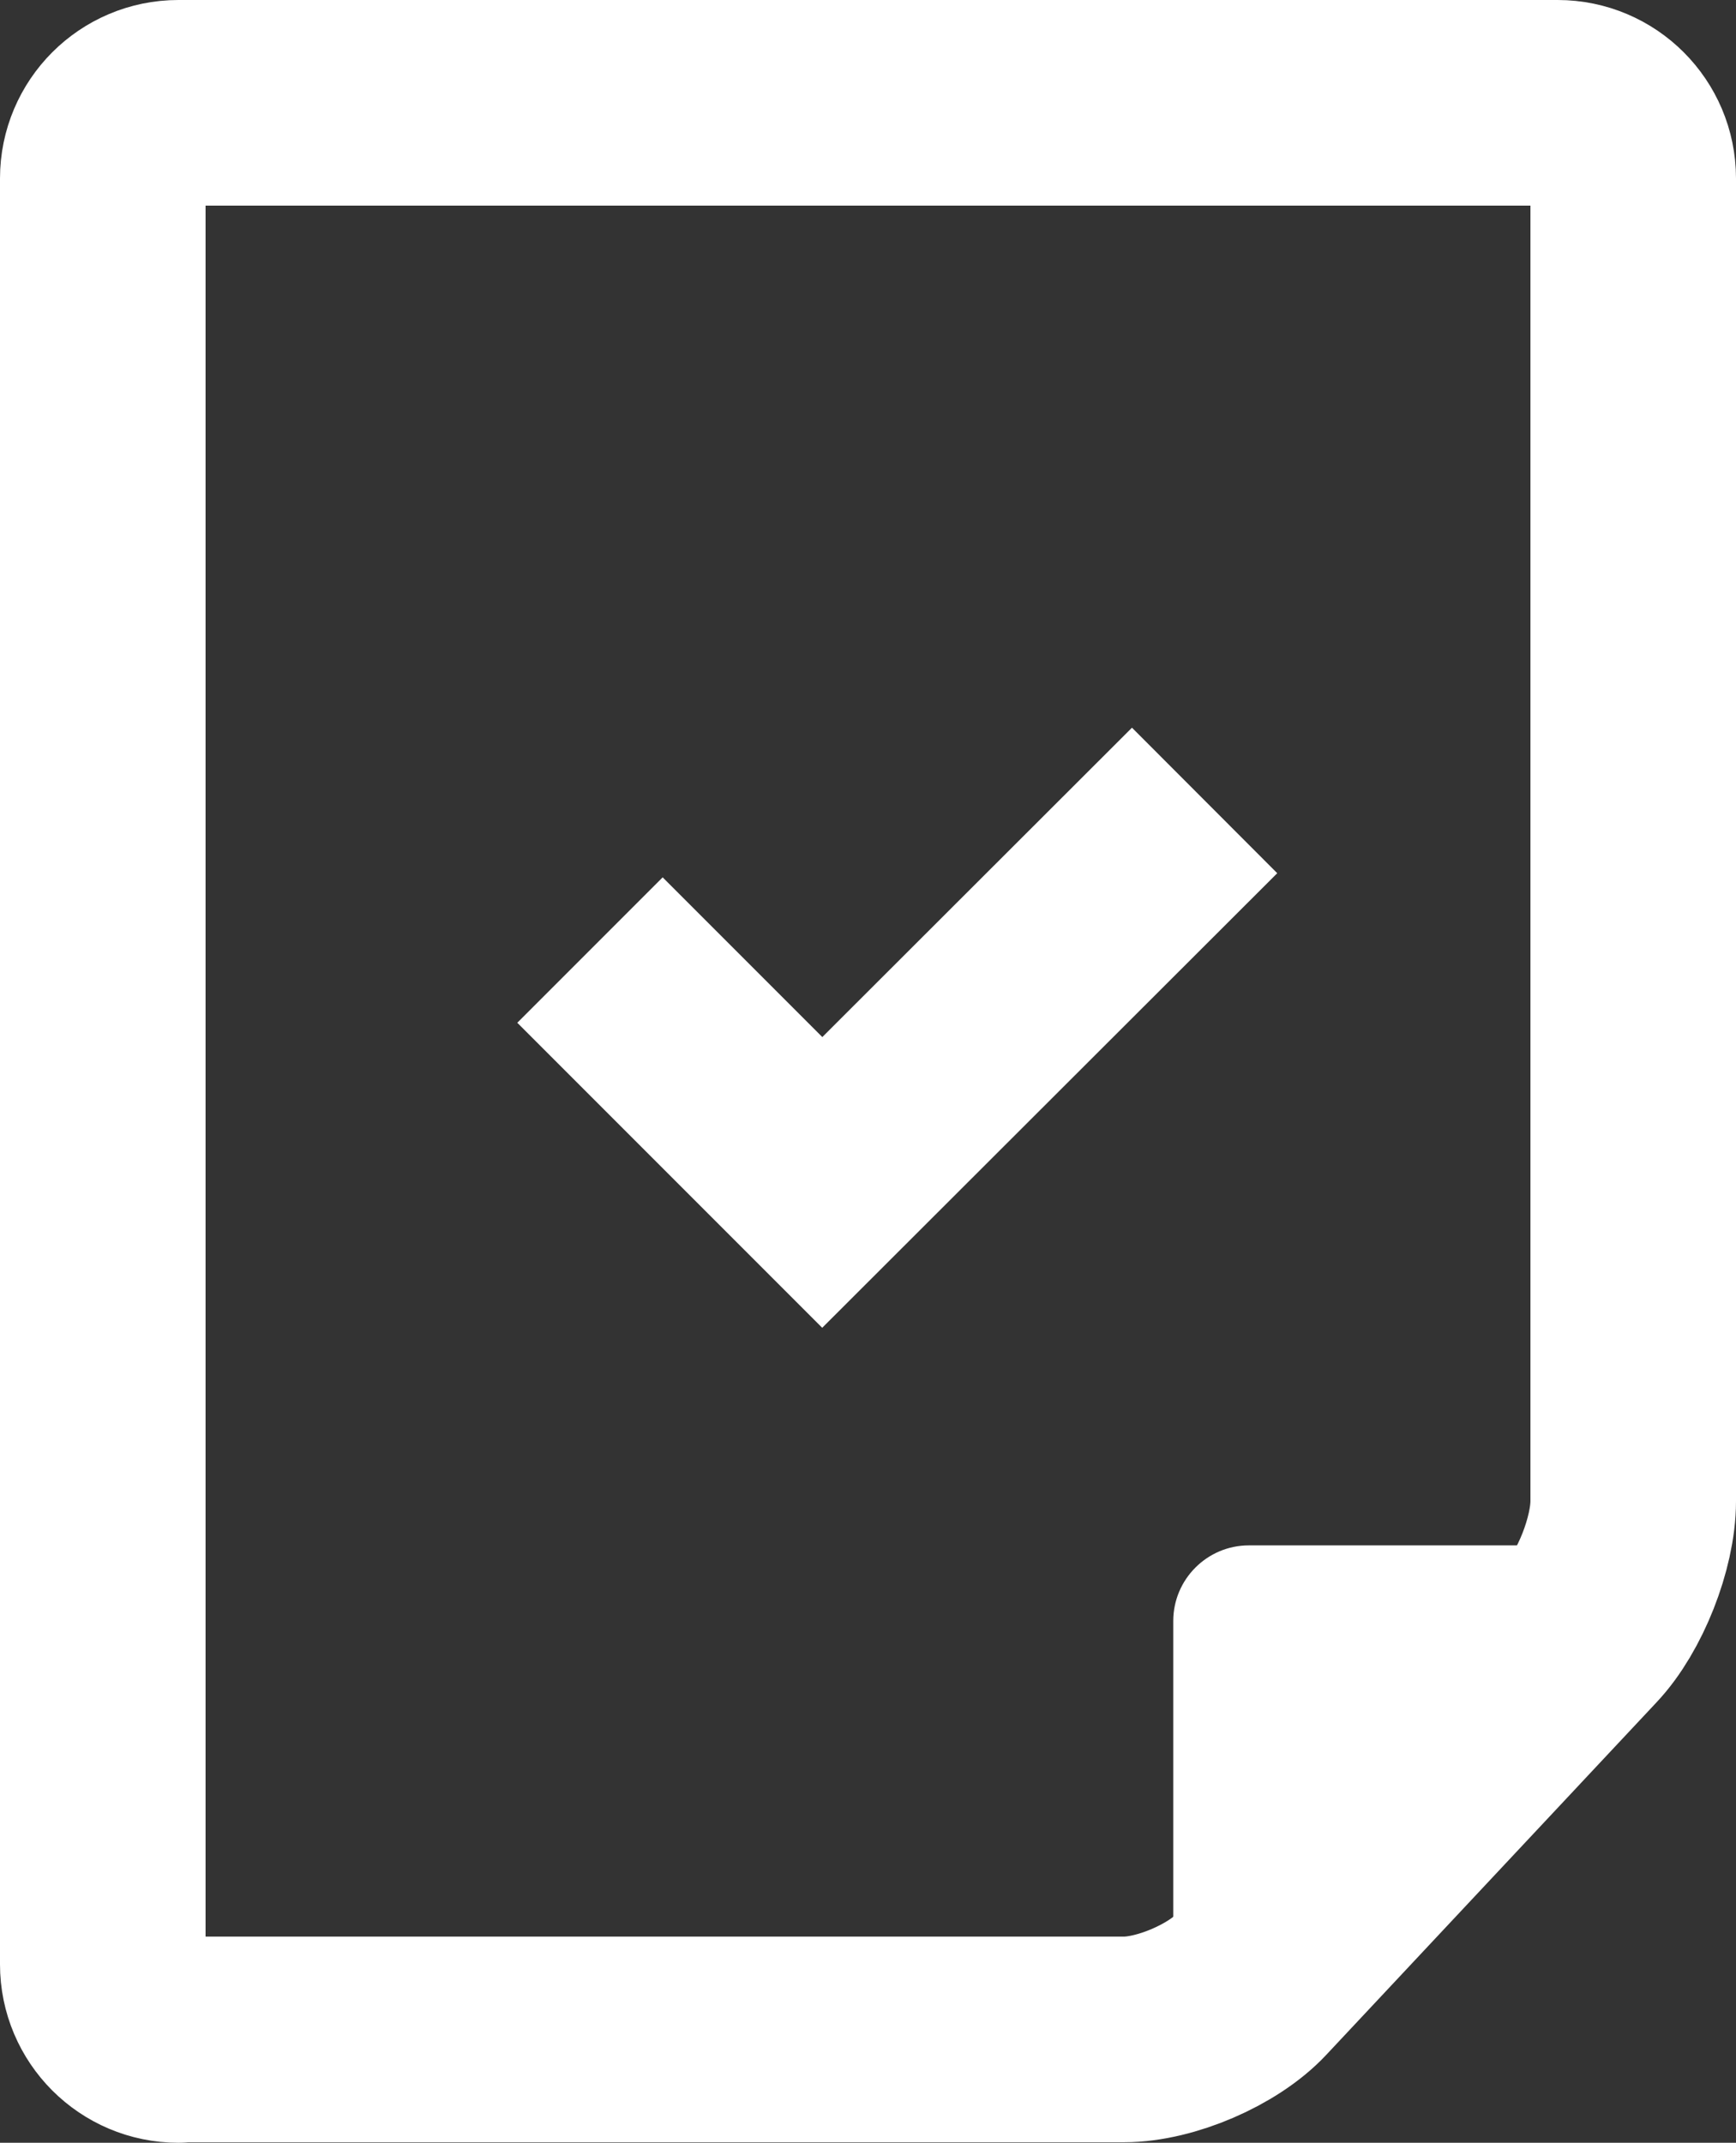
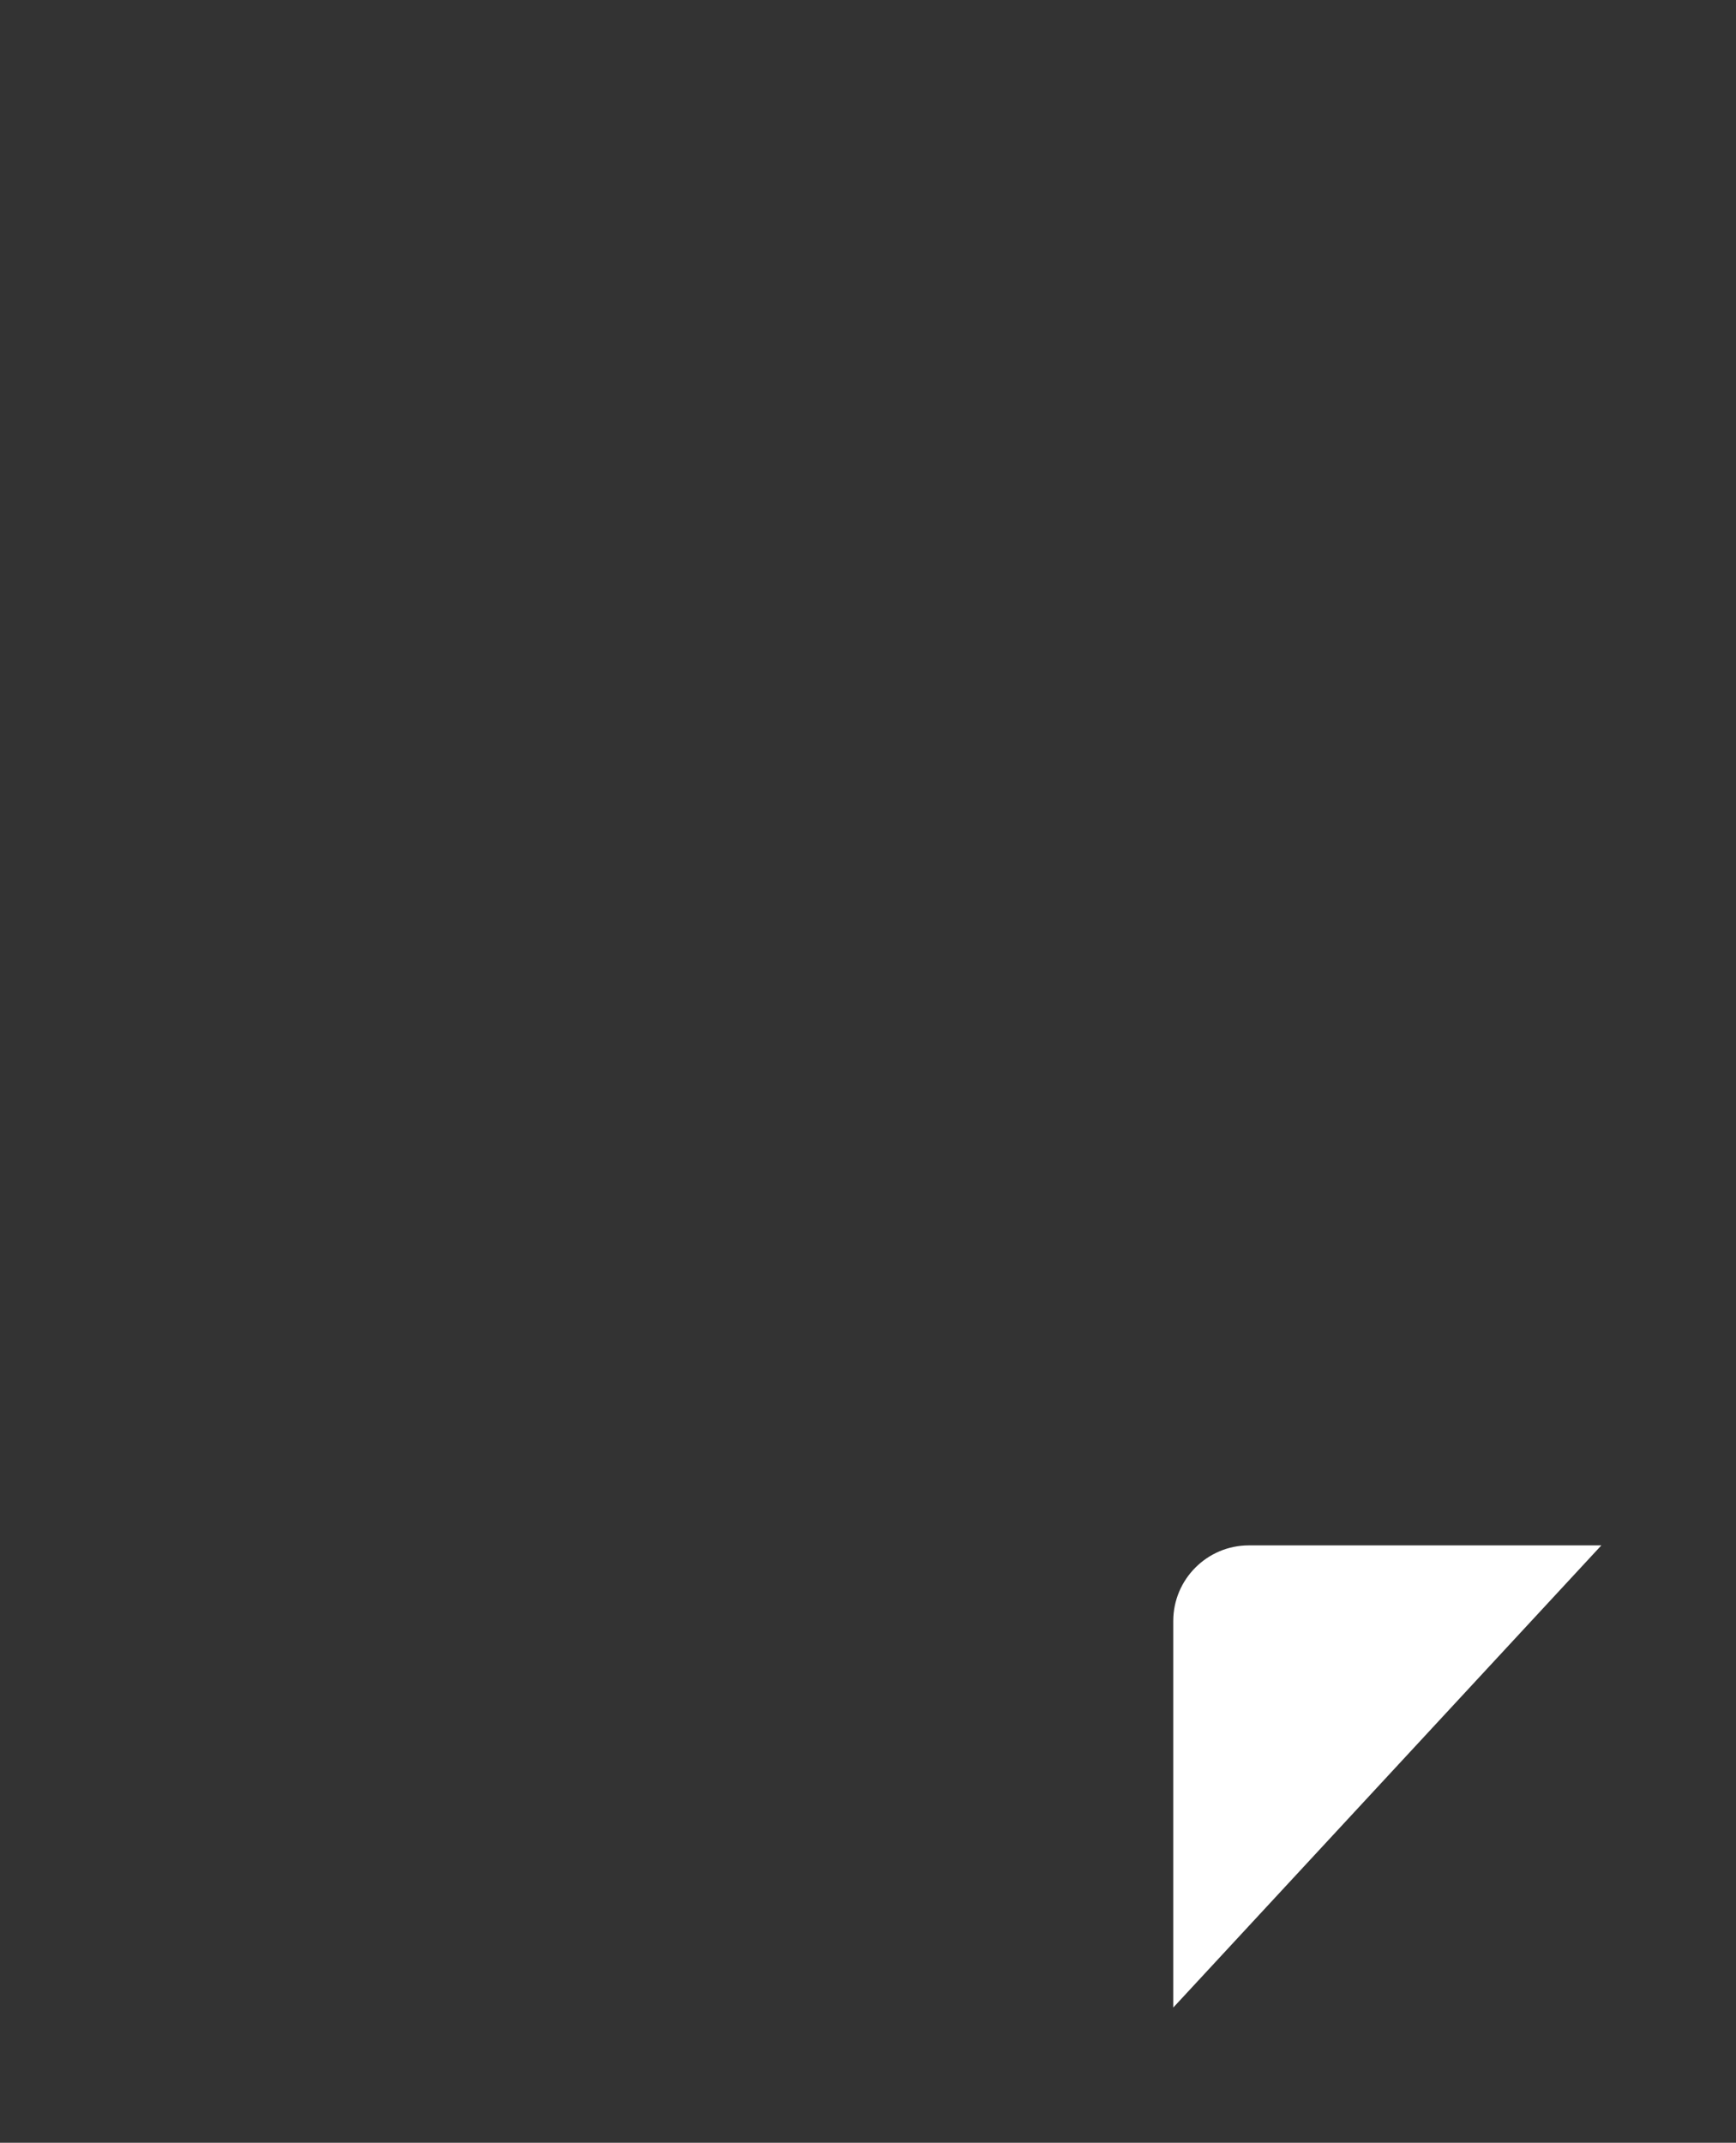
<svg xmlns="http://www.w3.org/2000/svg" id="_レイヤー_2" data-name="レイヤー 2" viewBox="0 0 33.78 41.68">
  <rect x="0" y="0" width="33.78" height="41.68" fill="#333333" stroke="none" />
  <defs>
    <style>
      .cls-1 {
        fill: #fff;
        stroke-width: 0px;
      }

      .cls-2 {
        stroke-miterlimit: 10;
      }

      .cls-2, .cls-3 {
        fill: none;
        stroke: #fff;
        stroke-width: 4px;
      }

      .cls-3 {
        stroke-linecap: round;
        stroke-linejoin: round;
      }
    </style>
  </defs>
  <g id="webfont">
    <g>
      <g>
-         <path class="cls-3" d="m3.47,39.68c-.81,0-1.47-.66-1.47-1.47V3.47c0-.81.66-1.47,1.47-1.47h26.84c.81,0,1.47.66,1.47,1.47v25.73c0,.81-.45,1.96-1.01,2.55l-6.42,6.85c-.55.59-1.67,1.07-2.48,1.07H3.47Z" />
        <path class="cls-1" d="m31.16,30.06h-6.86c-.81,0-1.47.66-1.47,1.47v7.52" />
      </g>
-       <polyline class="cls-2" points="11.48 18.48 16 23 23.44 15.57" />
    </g>
  </g>
</svg>